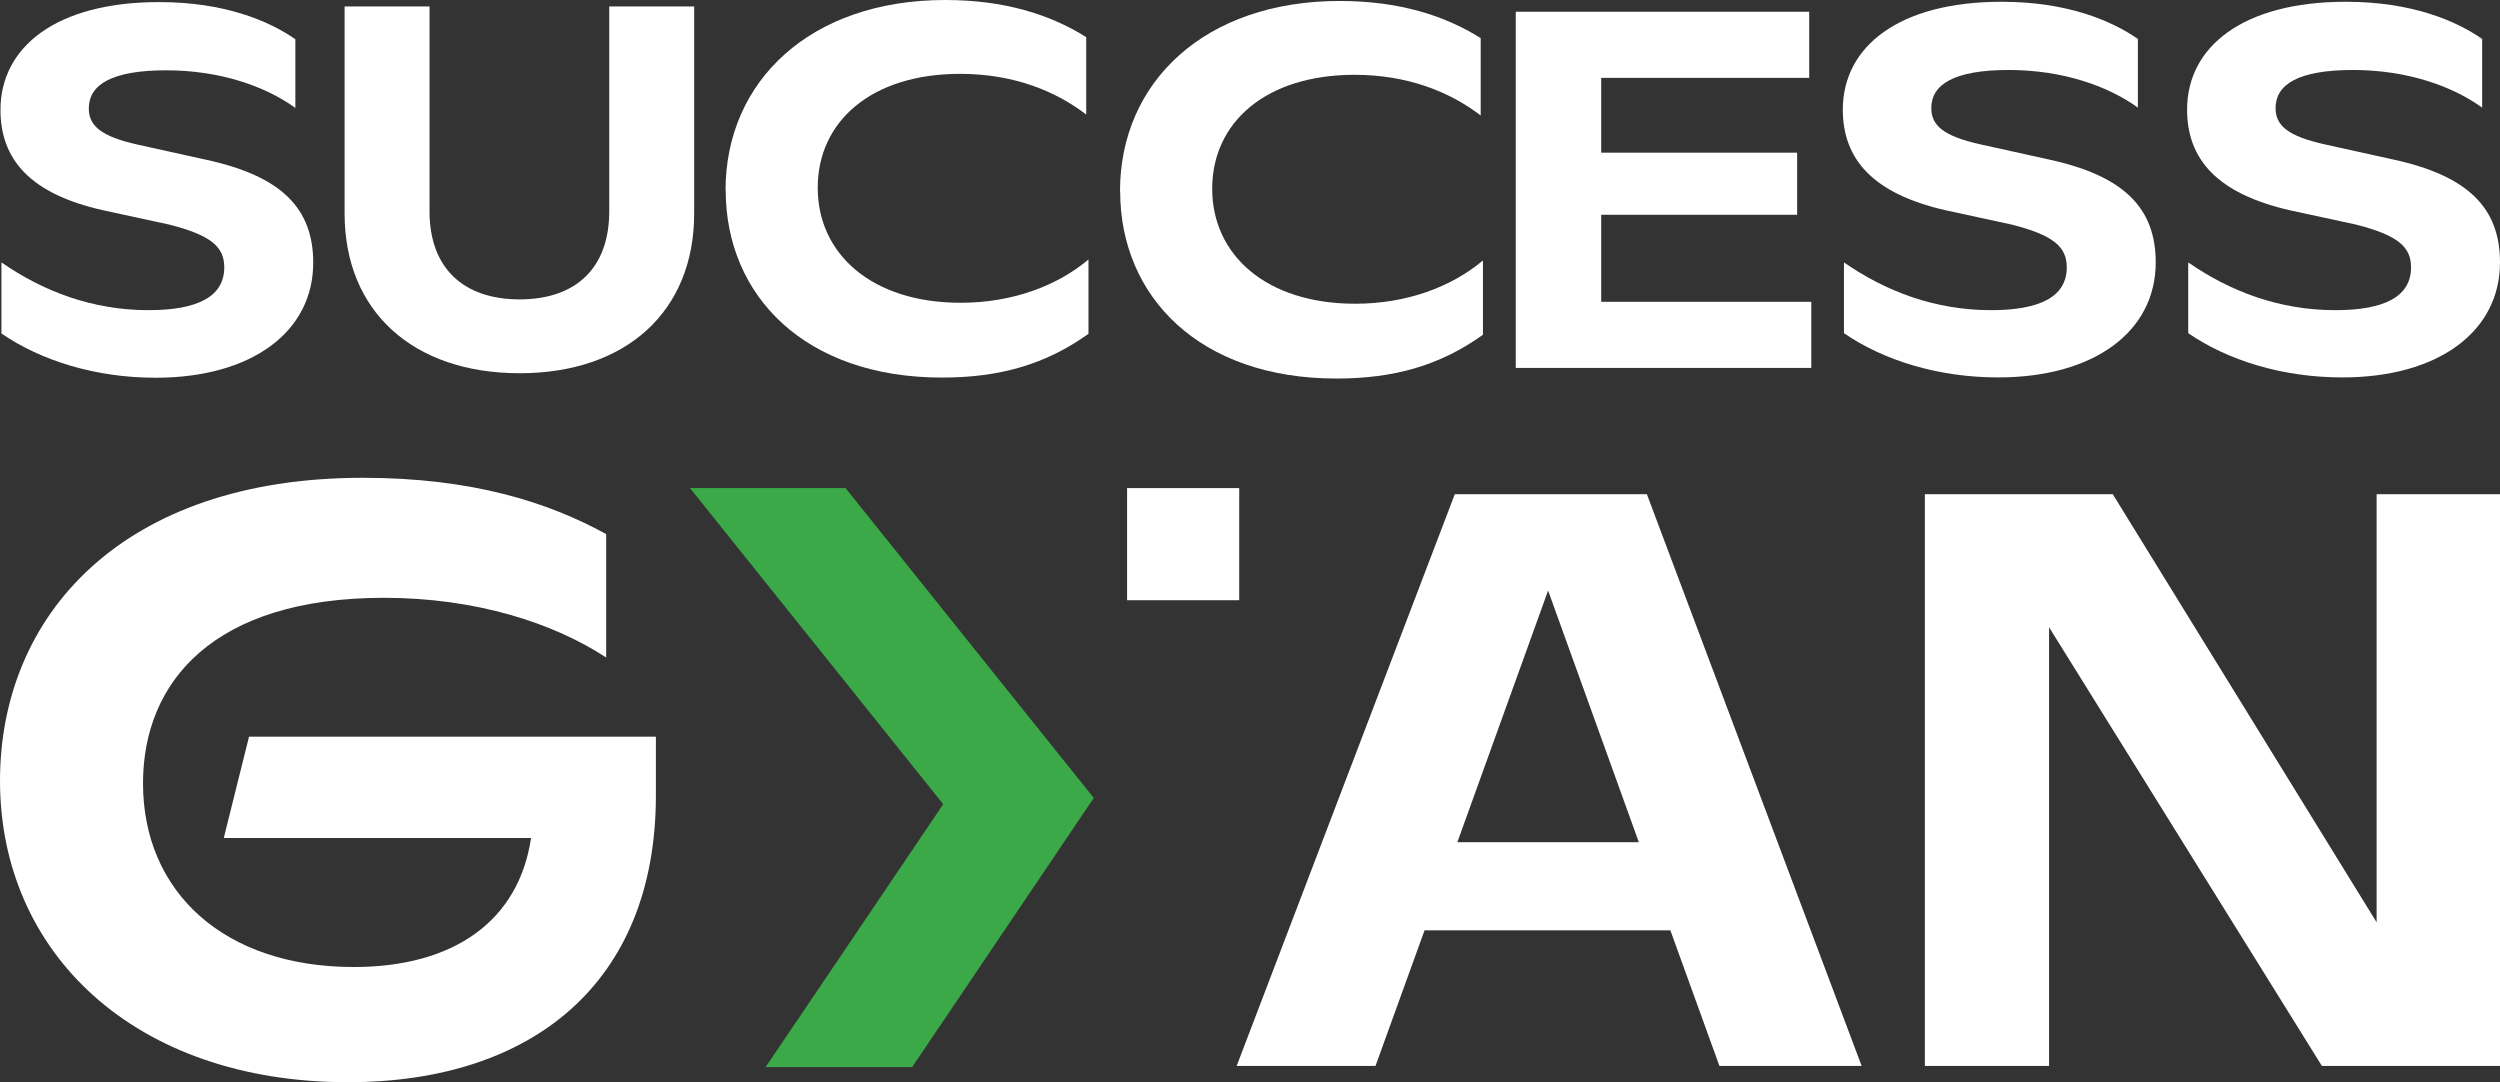
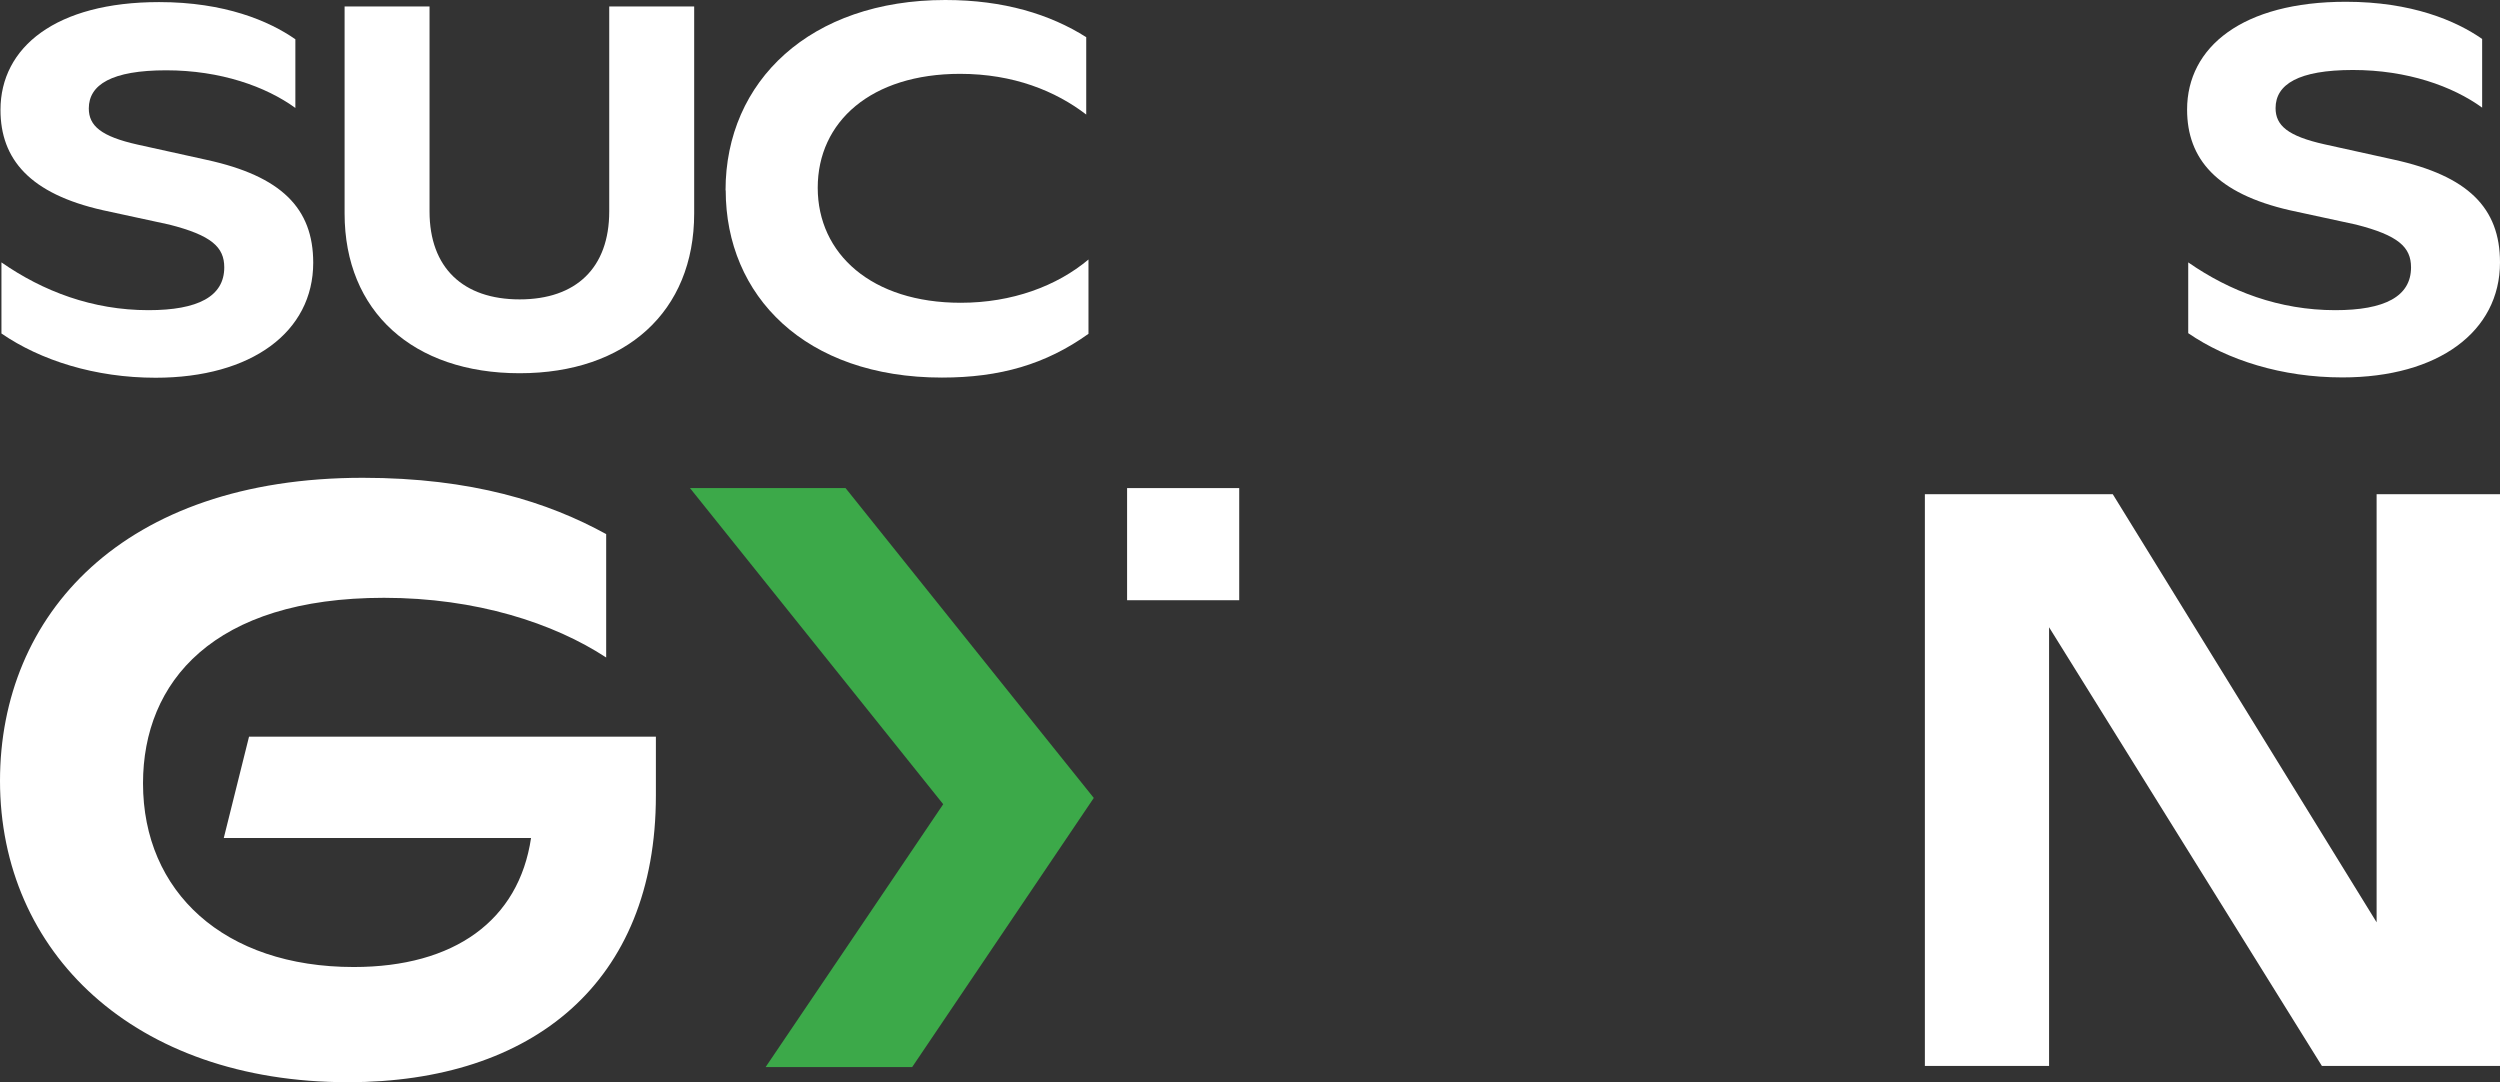
<svg xmlns="http://www.w3.org/2000/svg" id="Layer_2" data-name="Layer 2" viewBox="0 0 155.4 67.28">
  <rect x="0" y="0" width="155.4" height="67.28" fill="#333333" stroke="none" />
  <defs>
    <style>      .cls-1 {        fill: #fff;      }      .cls-2 {        fill: #3ca949;      }    </style>
  </defs>
  <g id="Layer_1-2" data-name="Layer 1">
    <g>
      <g>
        <path class="cls-1" d="m0,48.54c0-10.31,7.62-18.84,22.55-18.84,6.8,0,11.53,1.52,15.13,3.5v7.67c-3.25-2.13-8.07-3.71-13.81-3.71-10.61,0-14.98,5.23-14.98,11.53,0,6.75,5.03,11.42,13.1,11.42,6.25,0,10.26-2.89,11.02-8.02H13.91l1.57-6.3h25.29v3.66c0,11.63-7.67,17.82-19.14,17.82-13.3,0-21.63-8.07-21.63-18.74Z" />
-         <path class="cls-1" d="m90.44,30.72h11.93l13.35,35.54h-8.84l-3.05-8.43h-15.28l-3.05,8.43h-8.63l13.56-35.54Zm11.43,21.63l-5.64-15.64-5.64,15.64h11.27Z" />
        <path class="cls-1" d="m119.65,30.72h11.68l16.4,26.61v-26.61h7.67v35.54h-11.07l-16.96-27.27v27.27h-7.72V30.72Z" />
        <g>
          <rect class="cls-1" x="70.06" y="30.34" width="6.97" height="6.97" />
          <polygon class="cls-2" points="67.99 49.6 63.57 56.15 56.7 66.33 47.59 66.33 52.64 58.86 58.63 49.99 52.64 42.51 42.89 30.34 52.56 30.34 52.64 30.44 63.05 43.44 67.99 49.6" />
        </g>
      </g>
      <g>
-         <path class="cls-1" d="m114.62,20.71v-4.4c2.59,1.8,5.66,2.97,9.14,2.97,3.07,0,4.71-.85,4.71-2.66,0-1.26-.79-1.99-3.42-2.66l-4.11-.89c-4.55-1.04-6.39-3.19-6.39-6.26,0-3.89,3.45-6.7,9.87-6.7,4.08,0,6.83,1.17,8.47,2.31v4.27c-1.83-1.33-4.65-2.34-8.03-2.34s-4.81.89-4.81,2.37c0,1.08.76,1.74,3.04,2.25l4.3.95c4.62,1.01,6.61,3,6.61,6.39,0,4.3-3.83,7.15-9.8,7.15-3.76,0-7.15-1.08-9.58-2.75Z" />
        <path class="cls-1" d="m.09,20.71v-4.4c2.59,1.8,5.66,2.97,9.14,2.97,3.07,0,4.71-.85,4.71-2.66,0-1.26-.79-1.99-3.42-2.66l-4.11-.89C1.86,12.05.03,9.9.03,6.83.03,2.94,3.47.13,9.89.13c4.08,0,6.83,1.17,8.47,2.31v4.27c-1.83-1.33-4.65-2.34-8.03-2.34s-4.81.89-4.81,2.37c0,1.08.76,1.74,3.04,2.25l4.3.95c4.62,1.01,6.61,3,6.61,6.39,0,4.3-3.83,7.15-9.8,7.15-3.76,0-7.15-1.08-9.58-2.75Z" />
        <path class="cls-1" d="m21.42,13.27V.4h5.28v12.74c0,3.51,2.09,5.47,5.6,5.47s5.57-1.96,5.57-5.47V.4h5.28v12.87c0,6.1-4.24,9.93-10.85,9.93s-10.88-3.83-10.88-9.93Z" />
        <path class="cls-1" d="m45.1,11.83c0-6.8,5.28-11.83,13.66-11.83,3.64,0,6.51.89,8.76,2.31v4.81c-1.9-1.46-4.52-2.53-7.84-2.53-5.53,0-8.85,2.97-8.85,7.08s3.35,7.15,8.89,7.15c3.19,0,5.98-1.04,7.94-2.69v4.62c-2.66,1.9-5.5,2.72-9.11,2.72-8.51,0-13.44-5.09-13.44-11.64Z" />
-         <path class="cls-1" d="m69.62,11.89c0-6.8,5.28-11.83,13.66-11.83,3.64,0,6.51.89,8.76,2.31v4.81c-1.9-1.46-4.52-2.53-7.84-2.53-5.53,0-8.85,2.97-8.85,7.08s3.35,7.15,8.89,7.15c3.19,0,5.98-1.04,7.94-2.69v4.62c-2.66,1.9-5.5,2.72-9.11,2.72-8.51,0-13.44-5.09-13.44-11.64Z" />
-         <path class="cls-1" d="m94.21.73h18.25v4.11h-12.93v4.65h12.18v3.86h-12.18v5.41h13.06v4.11h-18.37V.73Z" />
        <path class="cls-1" d="m136.02,20.71v-4.4c2.59,1.8,5.66,2.97,9.14,2.97,3.07,0,4.71-.85,4.71-2.66,0-1.26-.79-1.99-3.42-2.66l-4.11-.89c-4.55-1.04-6.39-3.19-6.39-6.26,0-3.89,3.45-6.7,9.87-6.7,4.08,0,6.83,1.17,8.47,2.31v4.27c-1.83-1.33-4.65-2.34-8.03-2.34s-4.81.89-4.81,2.37c0,1.08.76,1.74,3.04,2.25l4.3.95c4.62,1.01,6.61,3,6.61,6.39,0,4.3-3.83,7.15-9.8,7.15-3.76,0-7.15-1.08-9.58-2.75Z" />
      </g>
    </g>
  </g>
</svg>